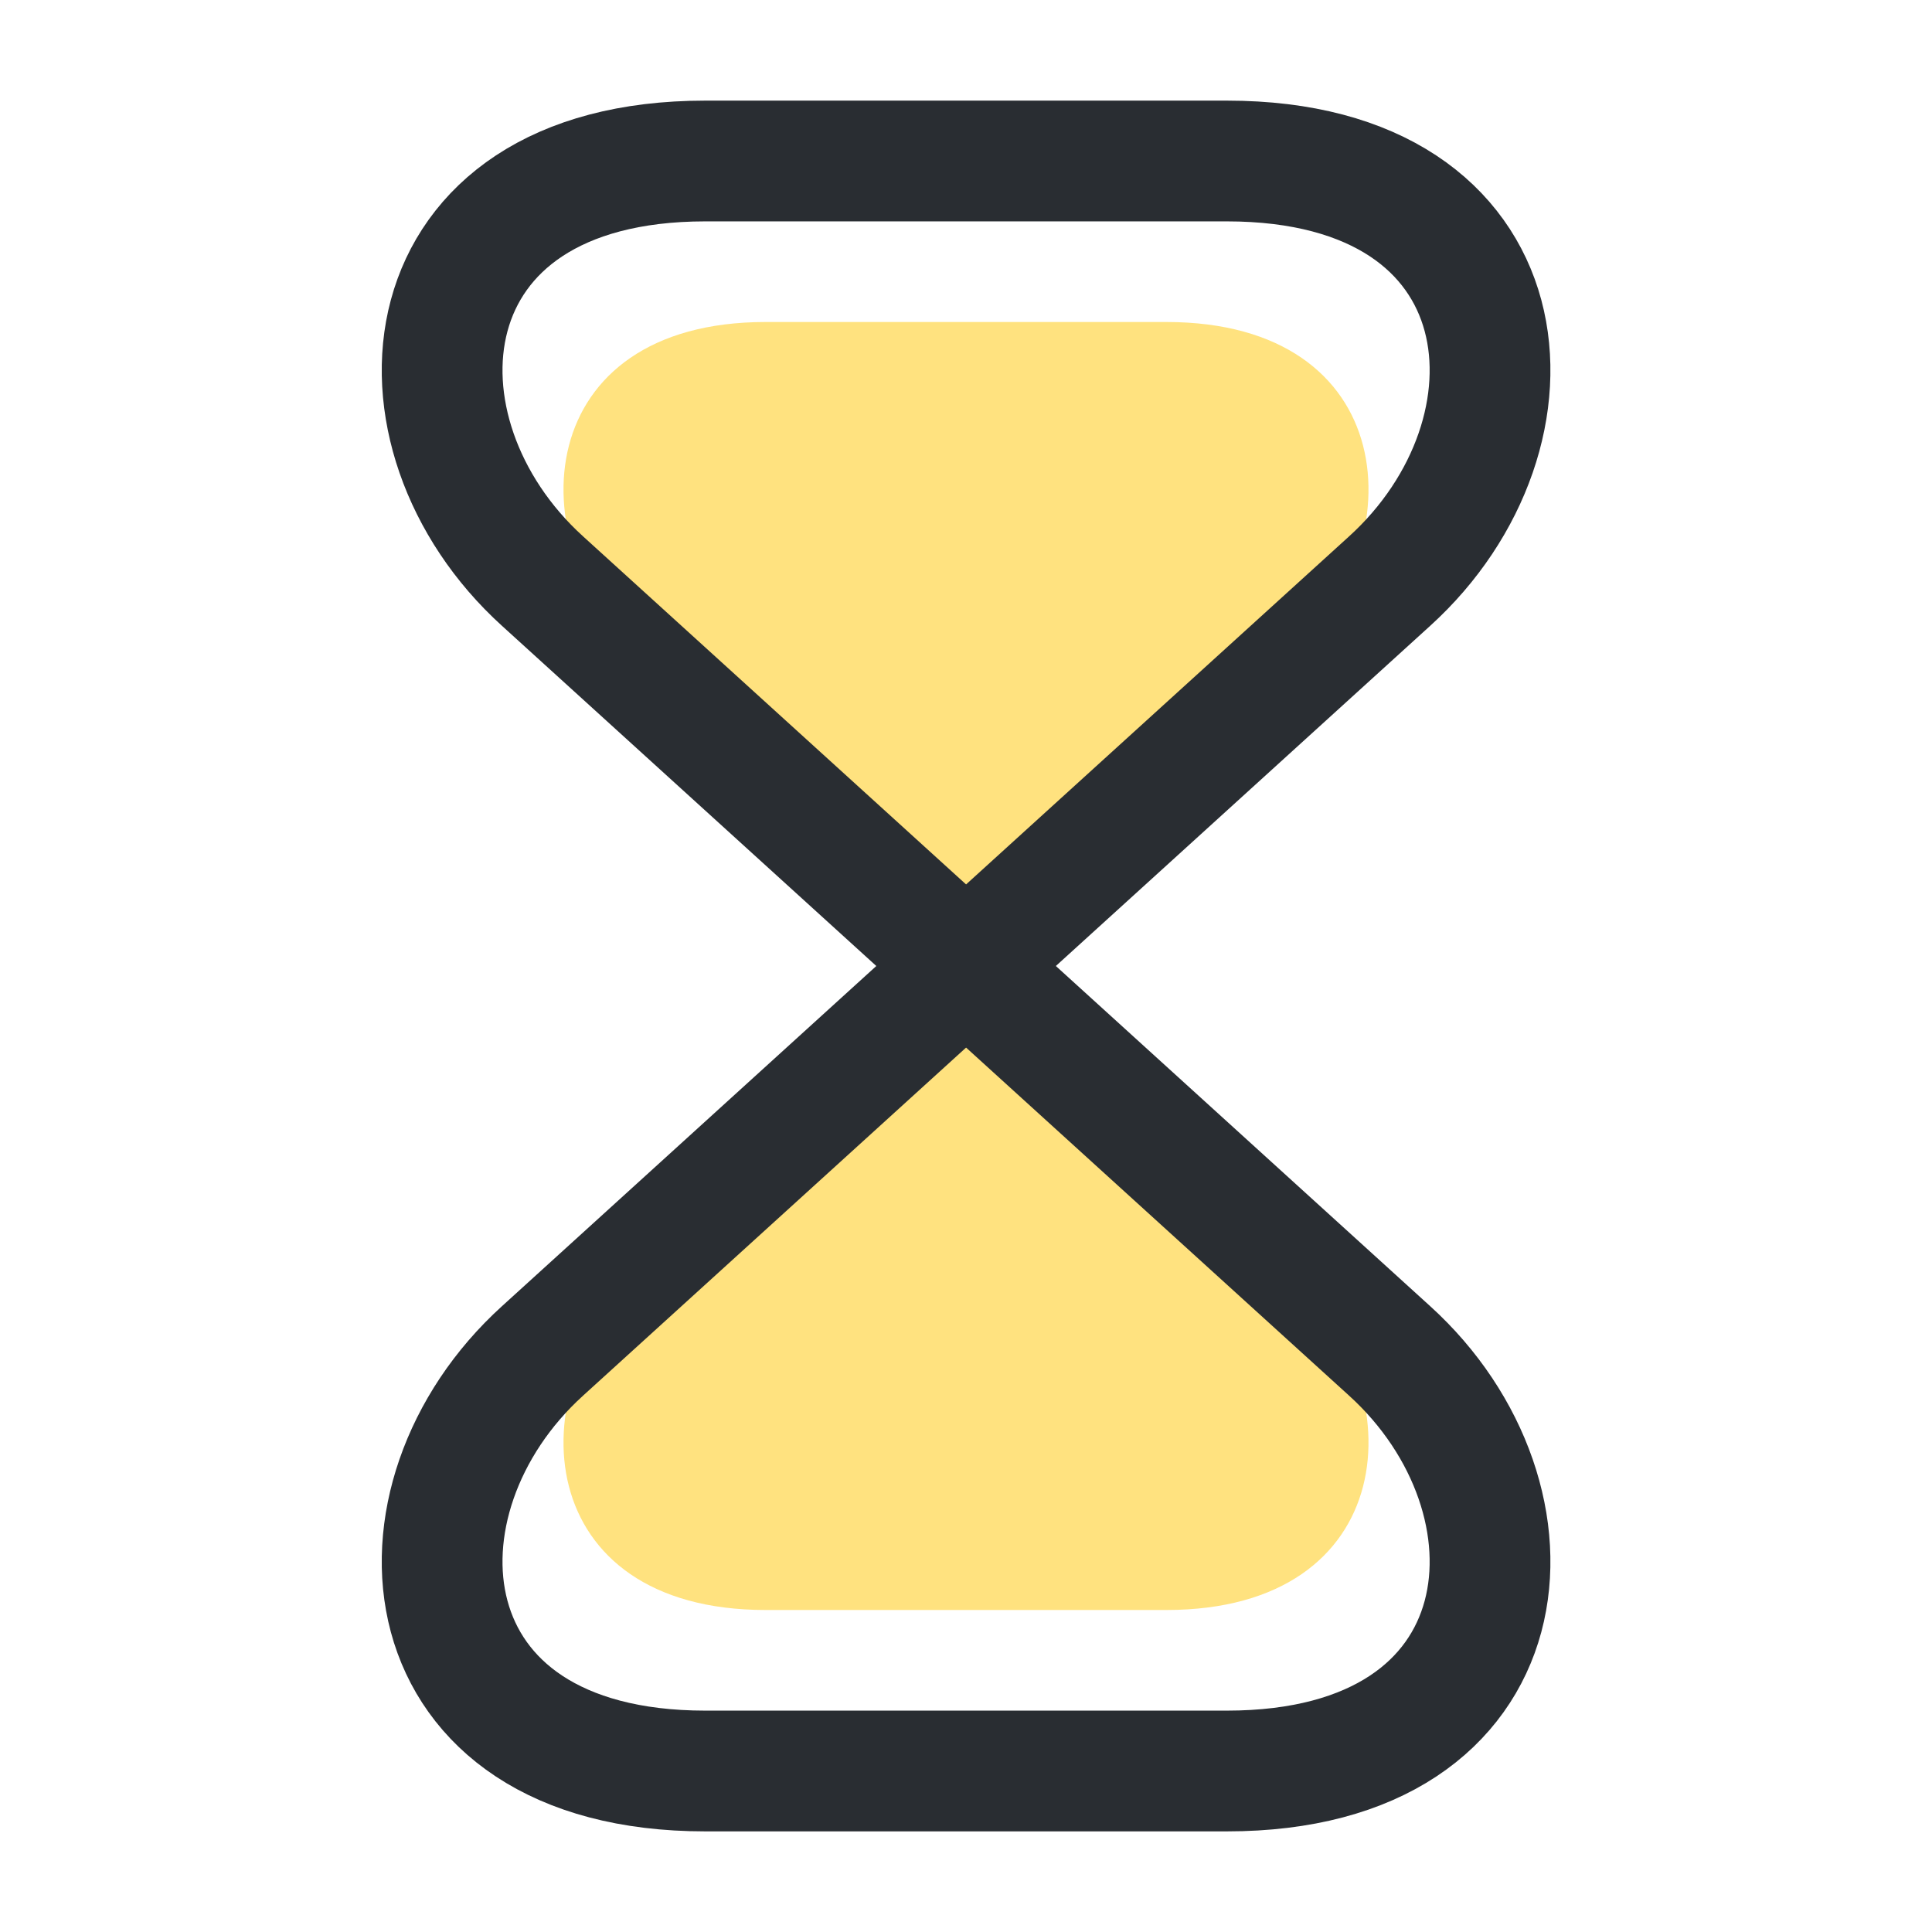
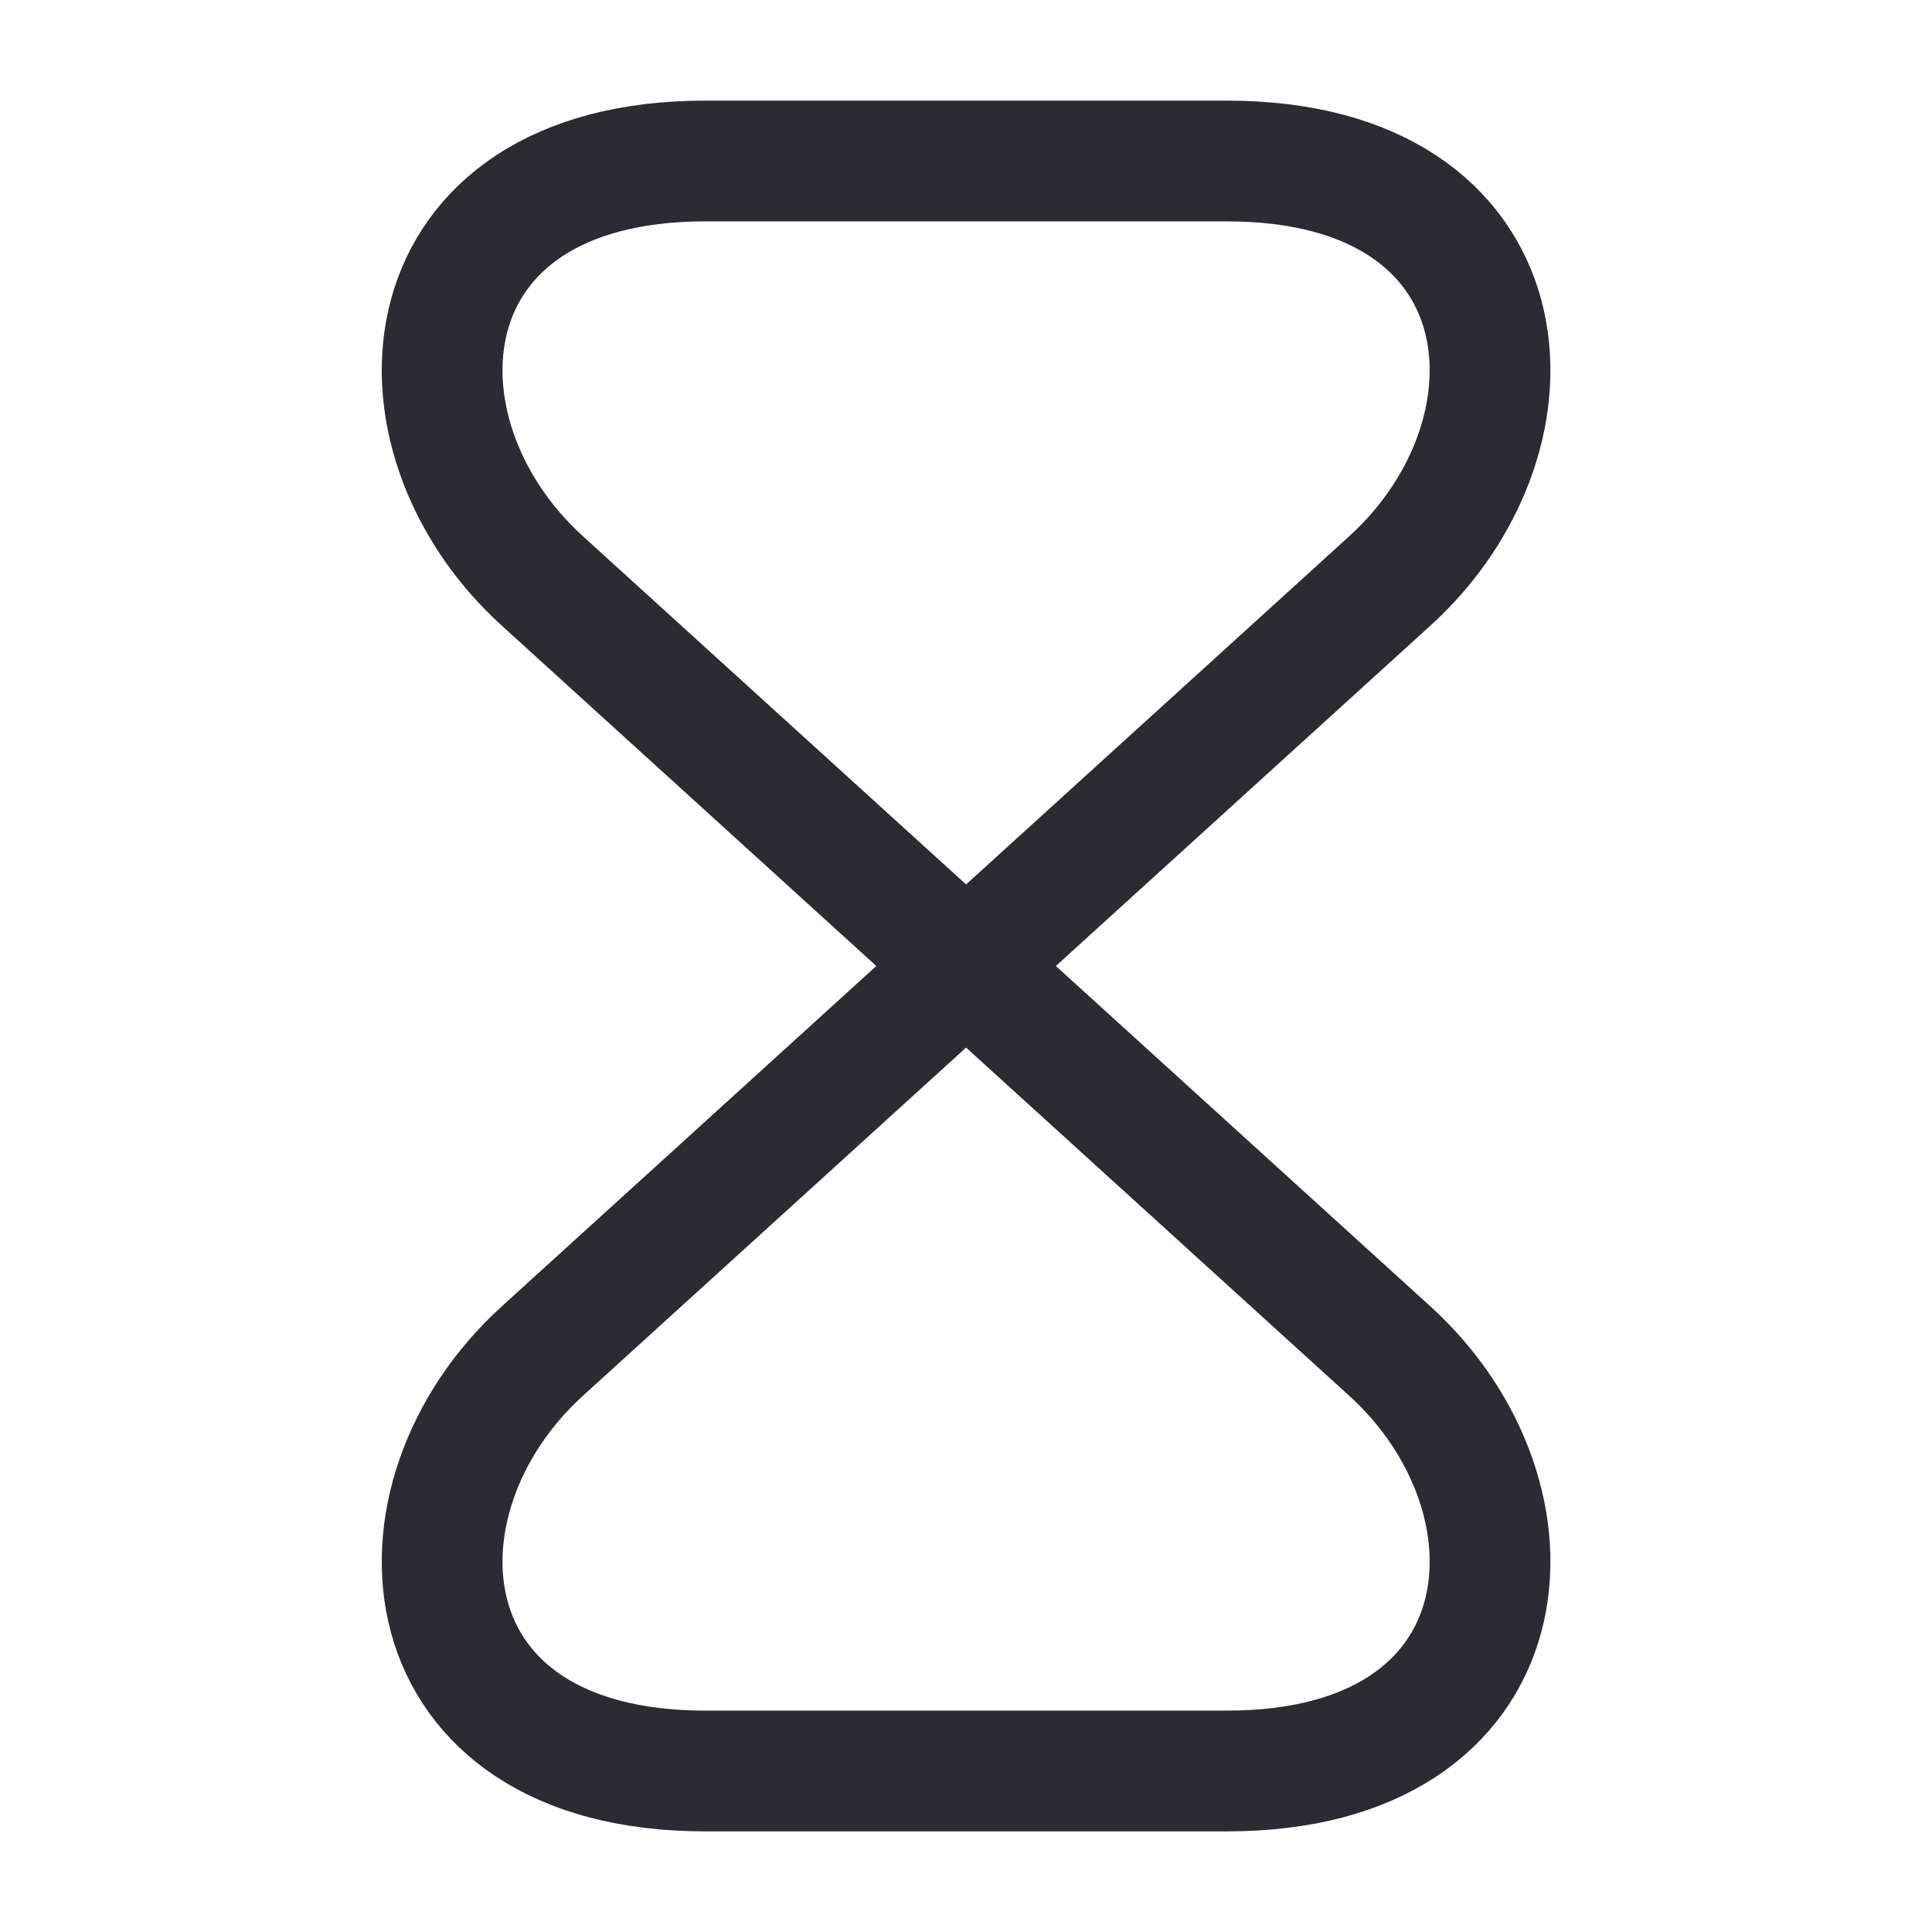
<svg xmlns="http://www.w3.org/2000/svg" width="24" height="24" viewBox="0 0 24 24" fill="none">
-   <path d="M14.489 4H9.511C6.623 4 6.4 6.704 7.959 8.176L16.041 15.824C17.6 17.296 17.377 20 14.489 20H9.511C6.623 20 6.4 17.296 7.959 15.824L16.041 8.176C17.6 6.704 17.377 4 14.489 4Z" fill="#FFE27F" />
  <path d="M15.241 2H8.761C5.001 2 4.711 5.38 6.741 7.22L17.261 16.78C19.291 18.62 19.001 22 15.241 22H8.761C5.001 22 4.711 18.62 6.741 16.78L17.261 7.22C19.291 5.38 19.001 2 15.241 2Z" stroke="#292D32" stroke-width="1.5" stroke-linecap="round" stroke-linejoin="round" />
</svg>